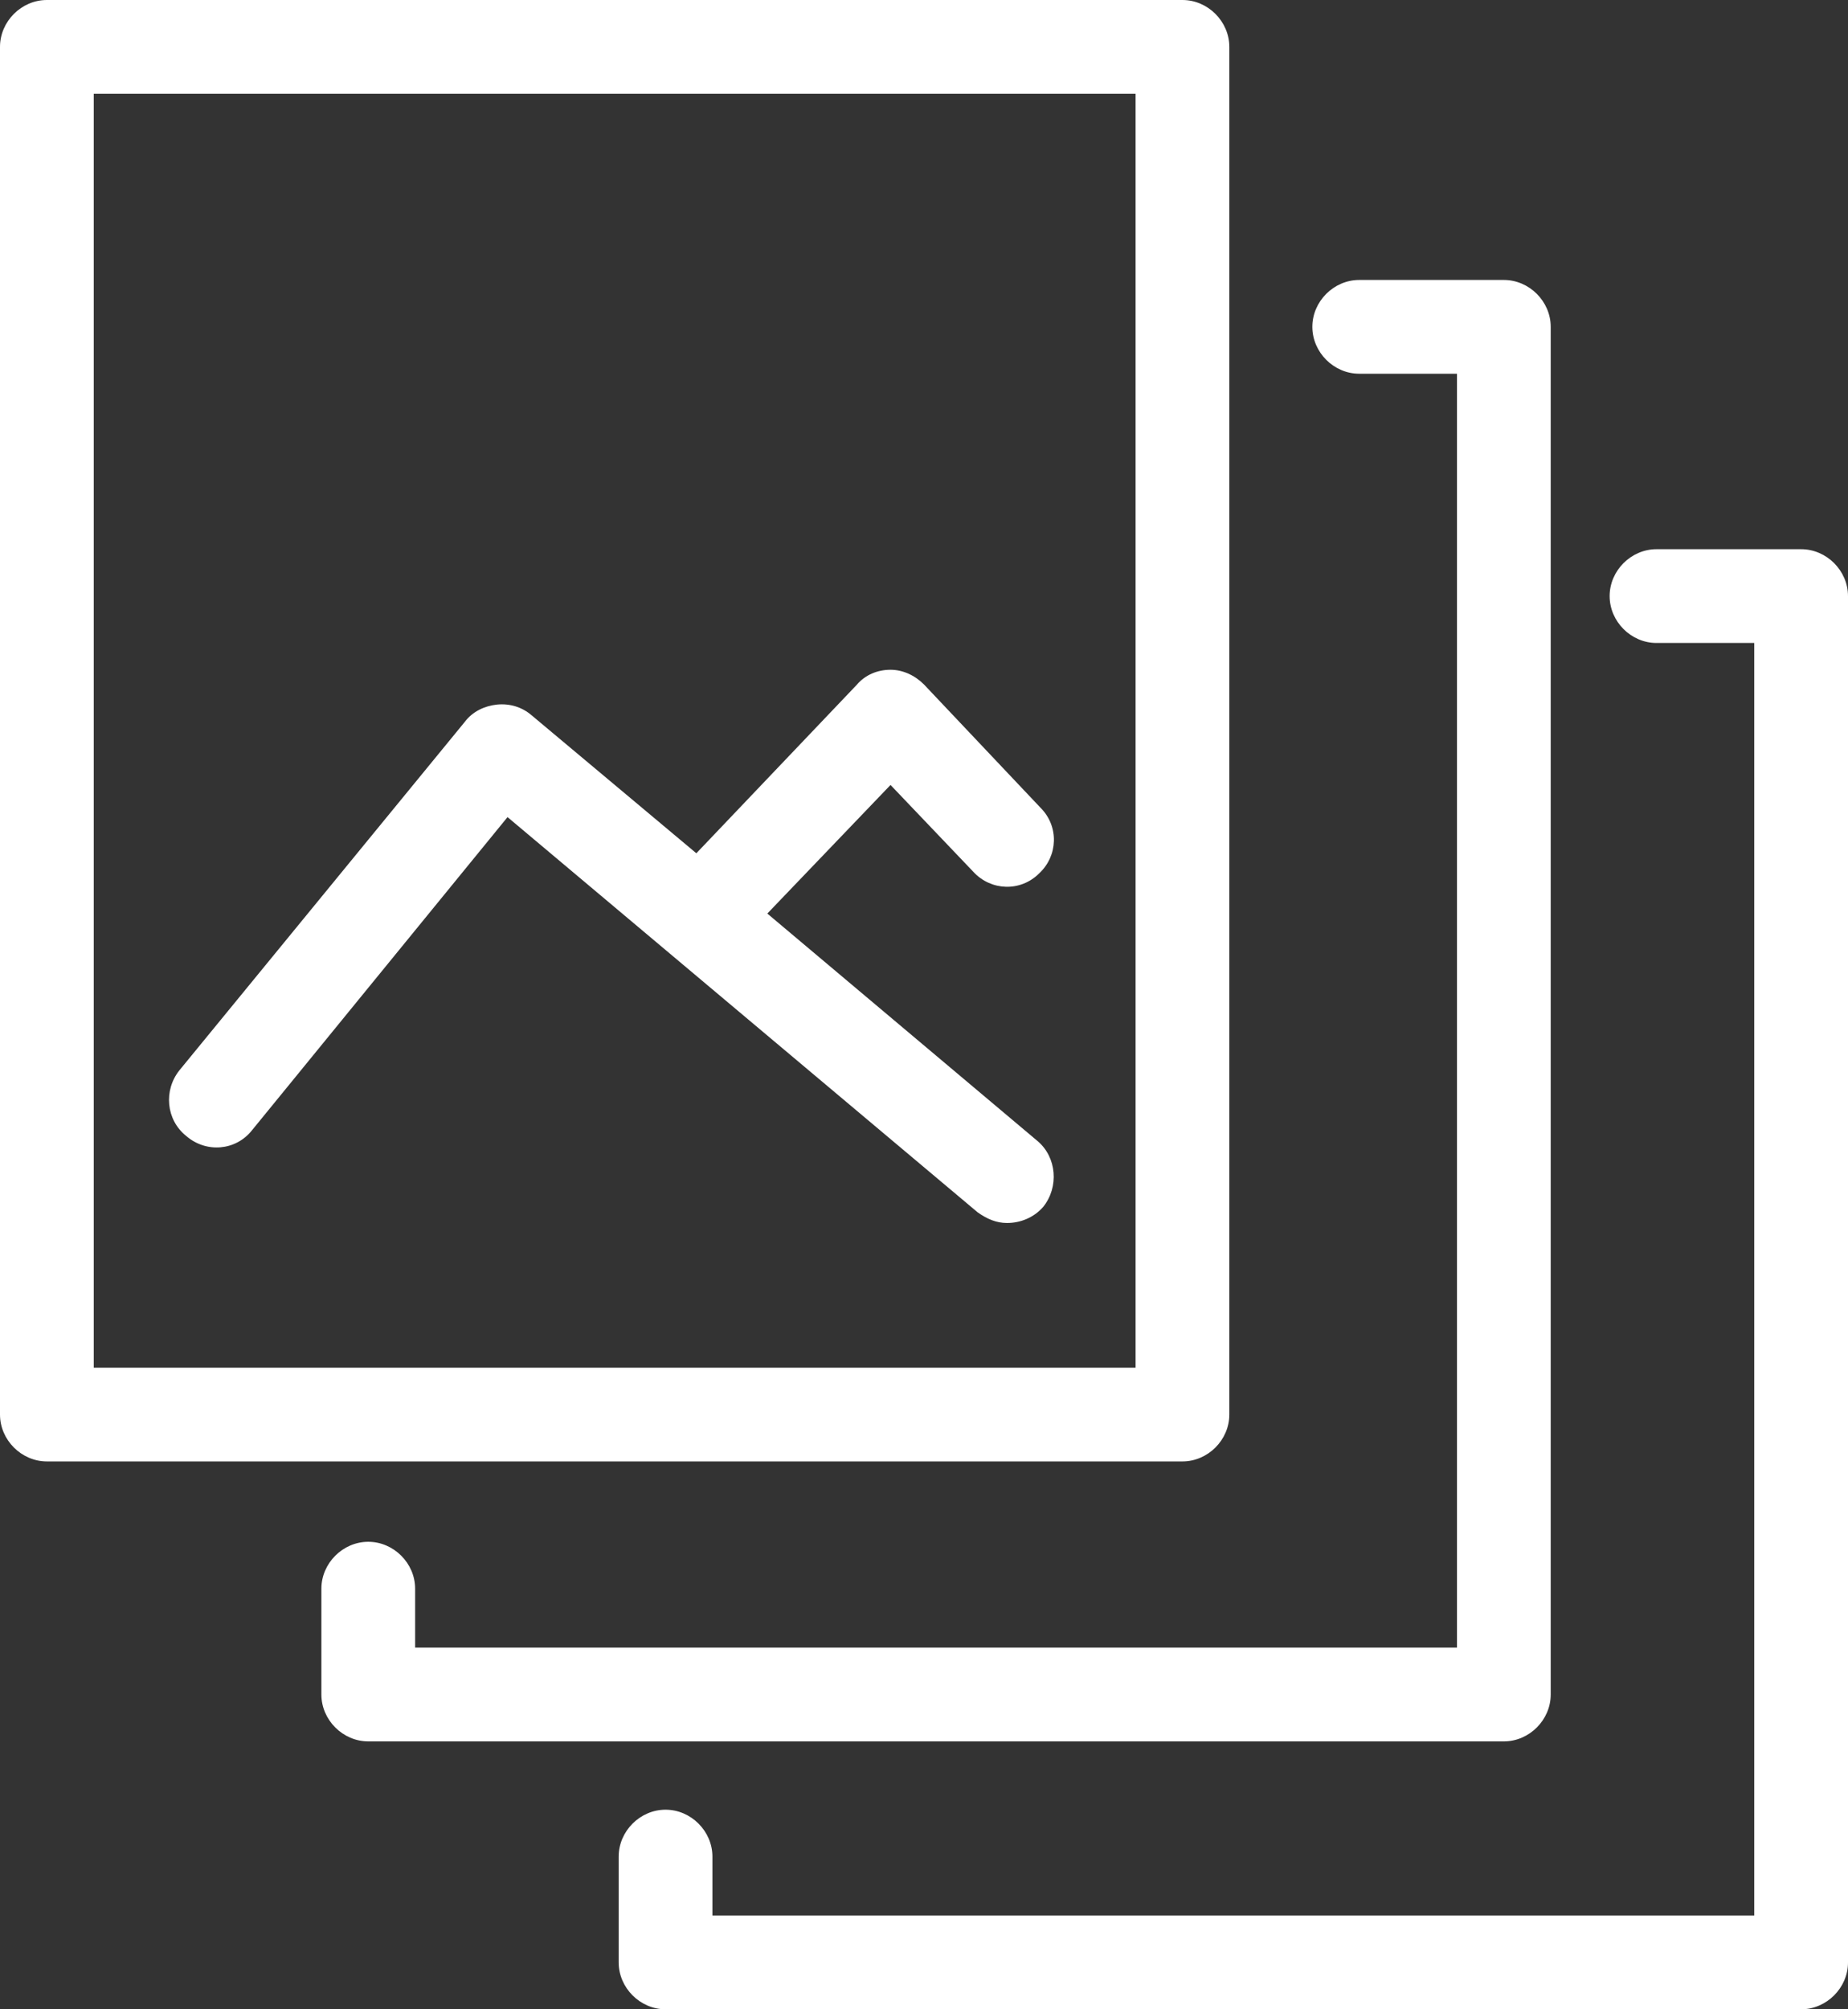
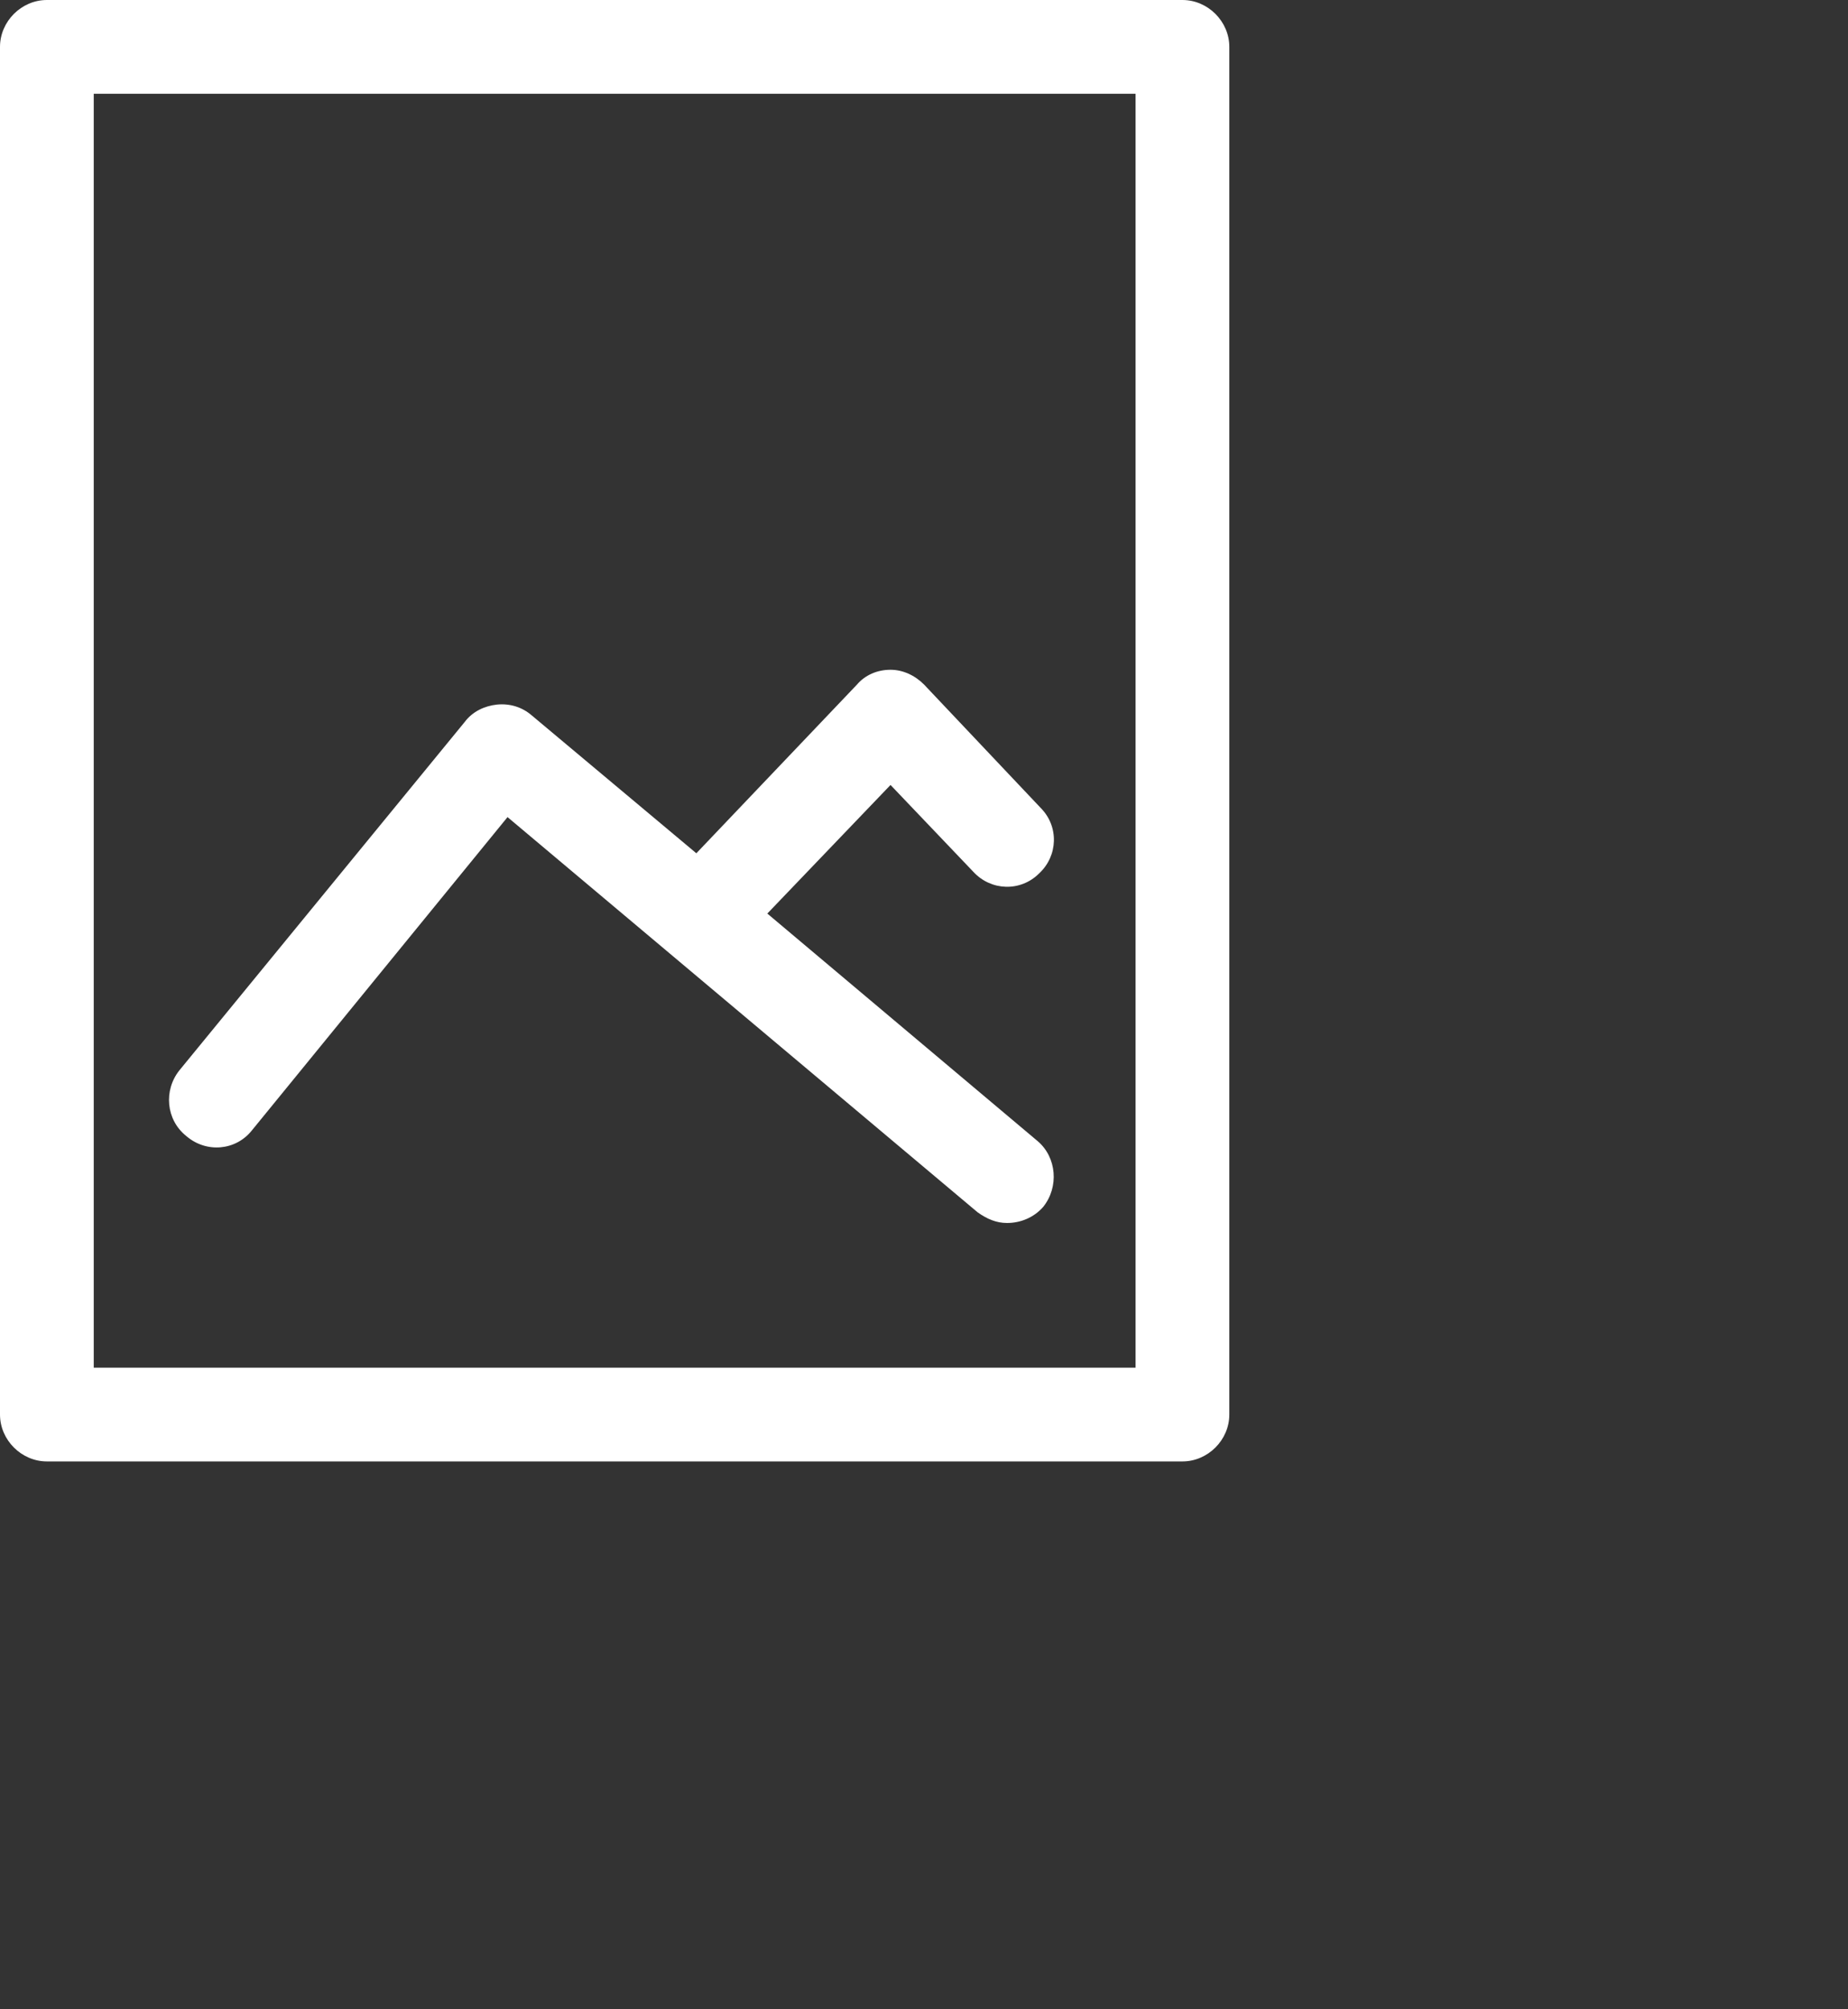
<svg xmlns="http://www.w3.org/2000/svg" version="1.1" id="Layer_1" x="0px" y="0px" viewBox="0 0 138 150" style="enable-background:new 0 0 138 150;" xml:space="preserve">
  <rect x="0" y="0" width="138" height="150" fill="#333333" stroke="none" />
  <style type="text/css">
	.st0{fill:#FFFFFF;}
</style>
  <g>
    <path class="st0" d="M88.3,0H3.5C1.6,0,0,1.6,0,3.5v102.1c0,1.9,1.6,3.5,3.5,3.5h84.8c1.9,0,3.5-1.6,3.5-3.5V3.5   C91.8,1.6,90.2,0,88.3,0z M84.8,102.1H7V7h77.8V102.1z" />
-     <path class="st0" d="M31,123v-4.4c0-1.9-1.6-3.5-3.5-3.5c-1.9,0-3.5,1.6-3.5,3.5v7.9c0,1.9,1.6,3.5,3.5,3.5h84.8   c1.9,0,3.5-1.6,3.5-3.5V24.4c0-1.9-1.6-3.5-3.5-3.5h-10.8c-1.9,0-3.5,1.6-3.5,3.5c0,1.9,1.6,3.5,3.5,3.5h7.3V123H31z" />
-     <path class="st0" d="M53.2,143v-4.4c0-1.9-1.6-3.5-3.5-3.5c-1.9,0-3.5,1.6-3.5,3.5v7.9c0,1.9,1.6,3.5,3.5,3.5h84.8   c1.9,0,3.5-1.6,3.5-3.5V44.5c0-1.9-1.6-3.5-3.5-3.5h-10.8c-1.9,0-3.5,1.6-3.5,3.5c0,1.9,1.6,3.5,3.5,3.5h7.3V143H53.2z" />
    <path class="st0" d="M18.8,84.4L37.9,61L73,90.5c0.7,0.5,1.4,0.8,2.2,0.8c1,0,2-0.4,2.7-1.2c1.2-1.5,1-3.7-0.4-4.9L57.3,68.2   l9.2-9.6l6.2,6.5c1.3,1.4,3.5,1.5,4.9,0.1c1.4-1.3,1.5-3.5,0.1-4.9l-8.7-9.2c-0.7-0.7-1.6-1.1-2.5-1.1c0,0,0,0,0,0   c-1,0-1.9,0.4-2.5,1.1L52,63.7L39.7,53.4c-0.7-0.6-1.6-0.9-2.6-0.8c-0.9,0.1-1.8,0.5-2.4,1.3L13.4,79.9c-1.2,1.5-1,3.7,0.5,4.9   C15.4,86.1,17.6,85.9,18.8,84.4z" />
  </g>
</svg>